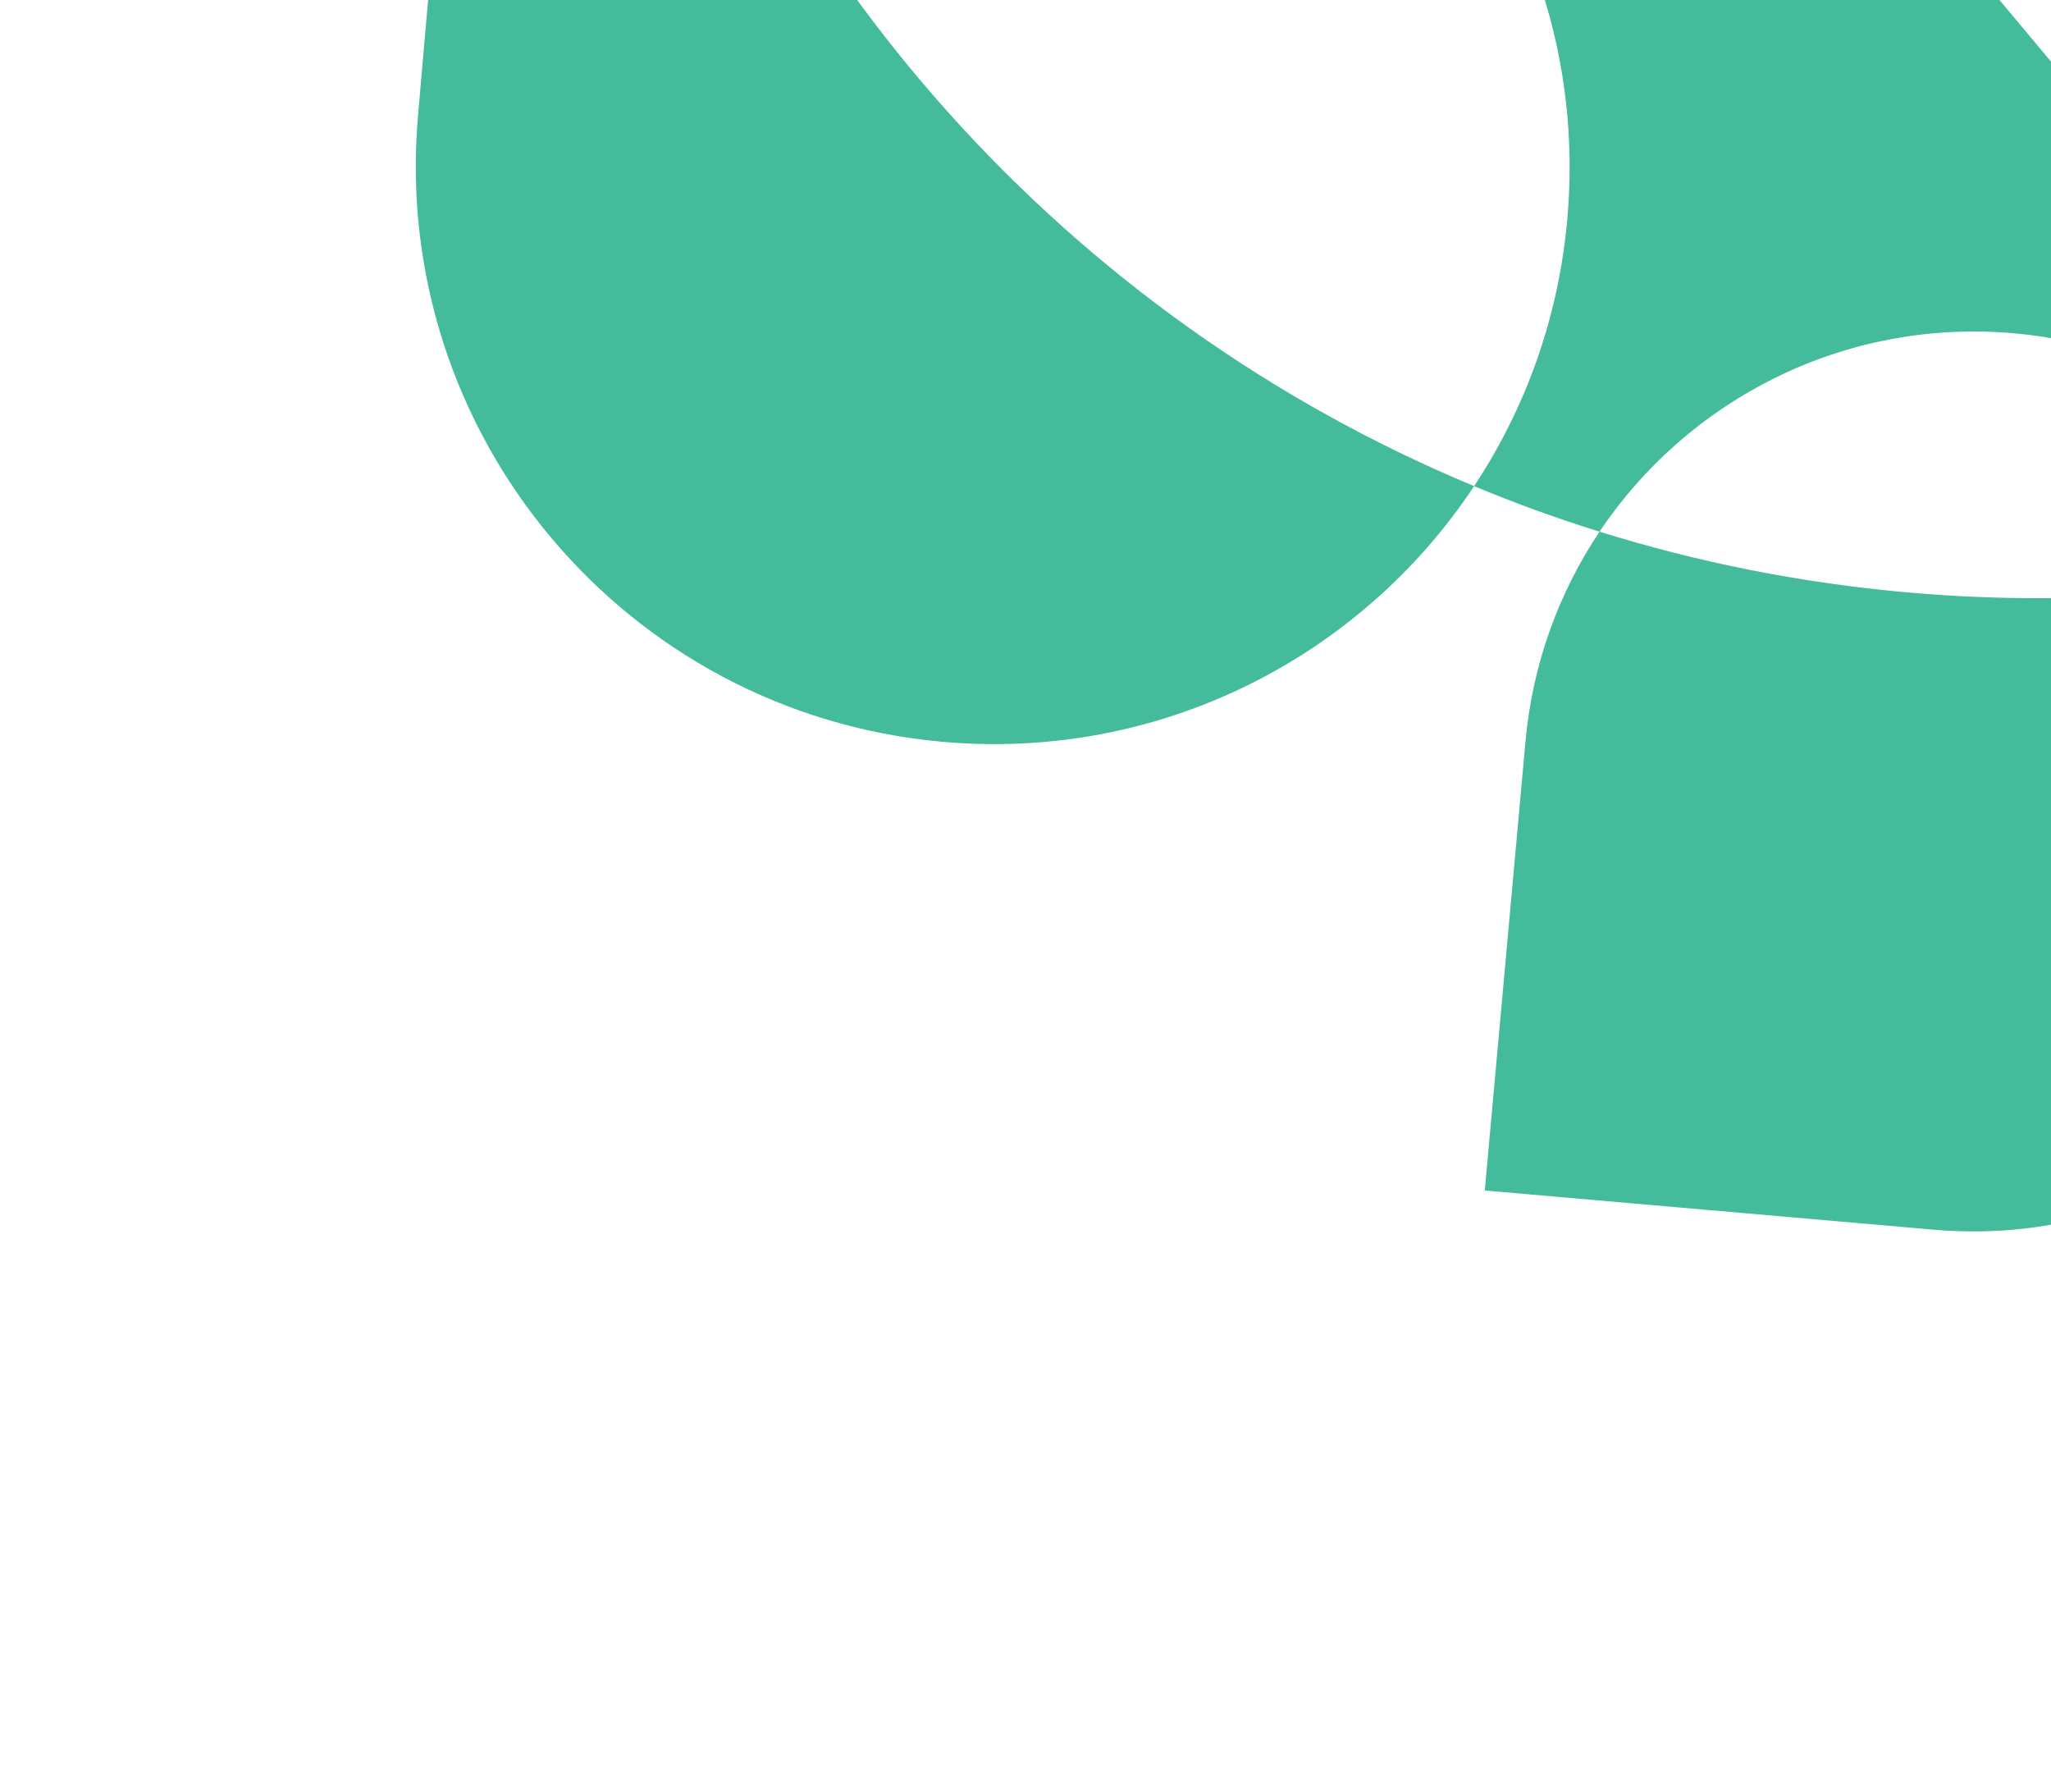
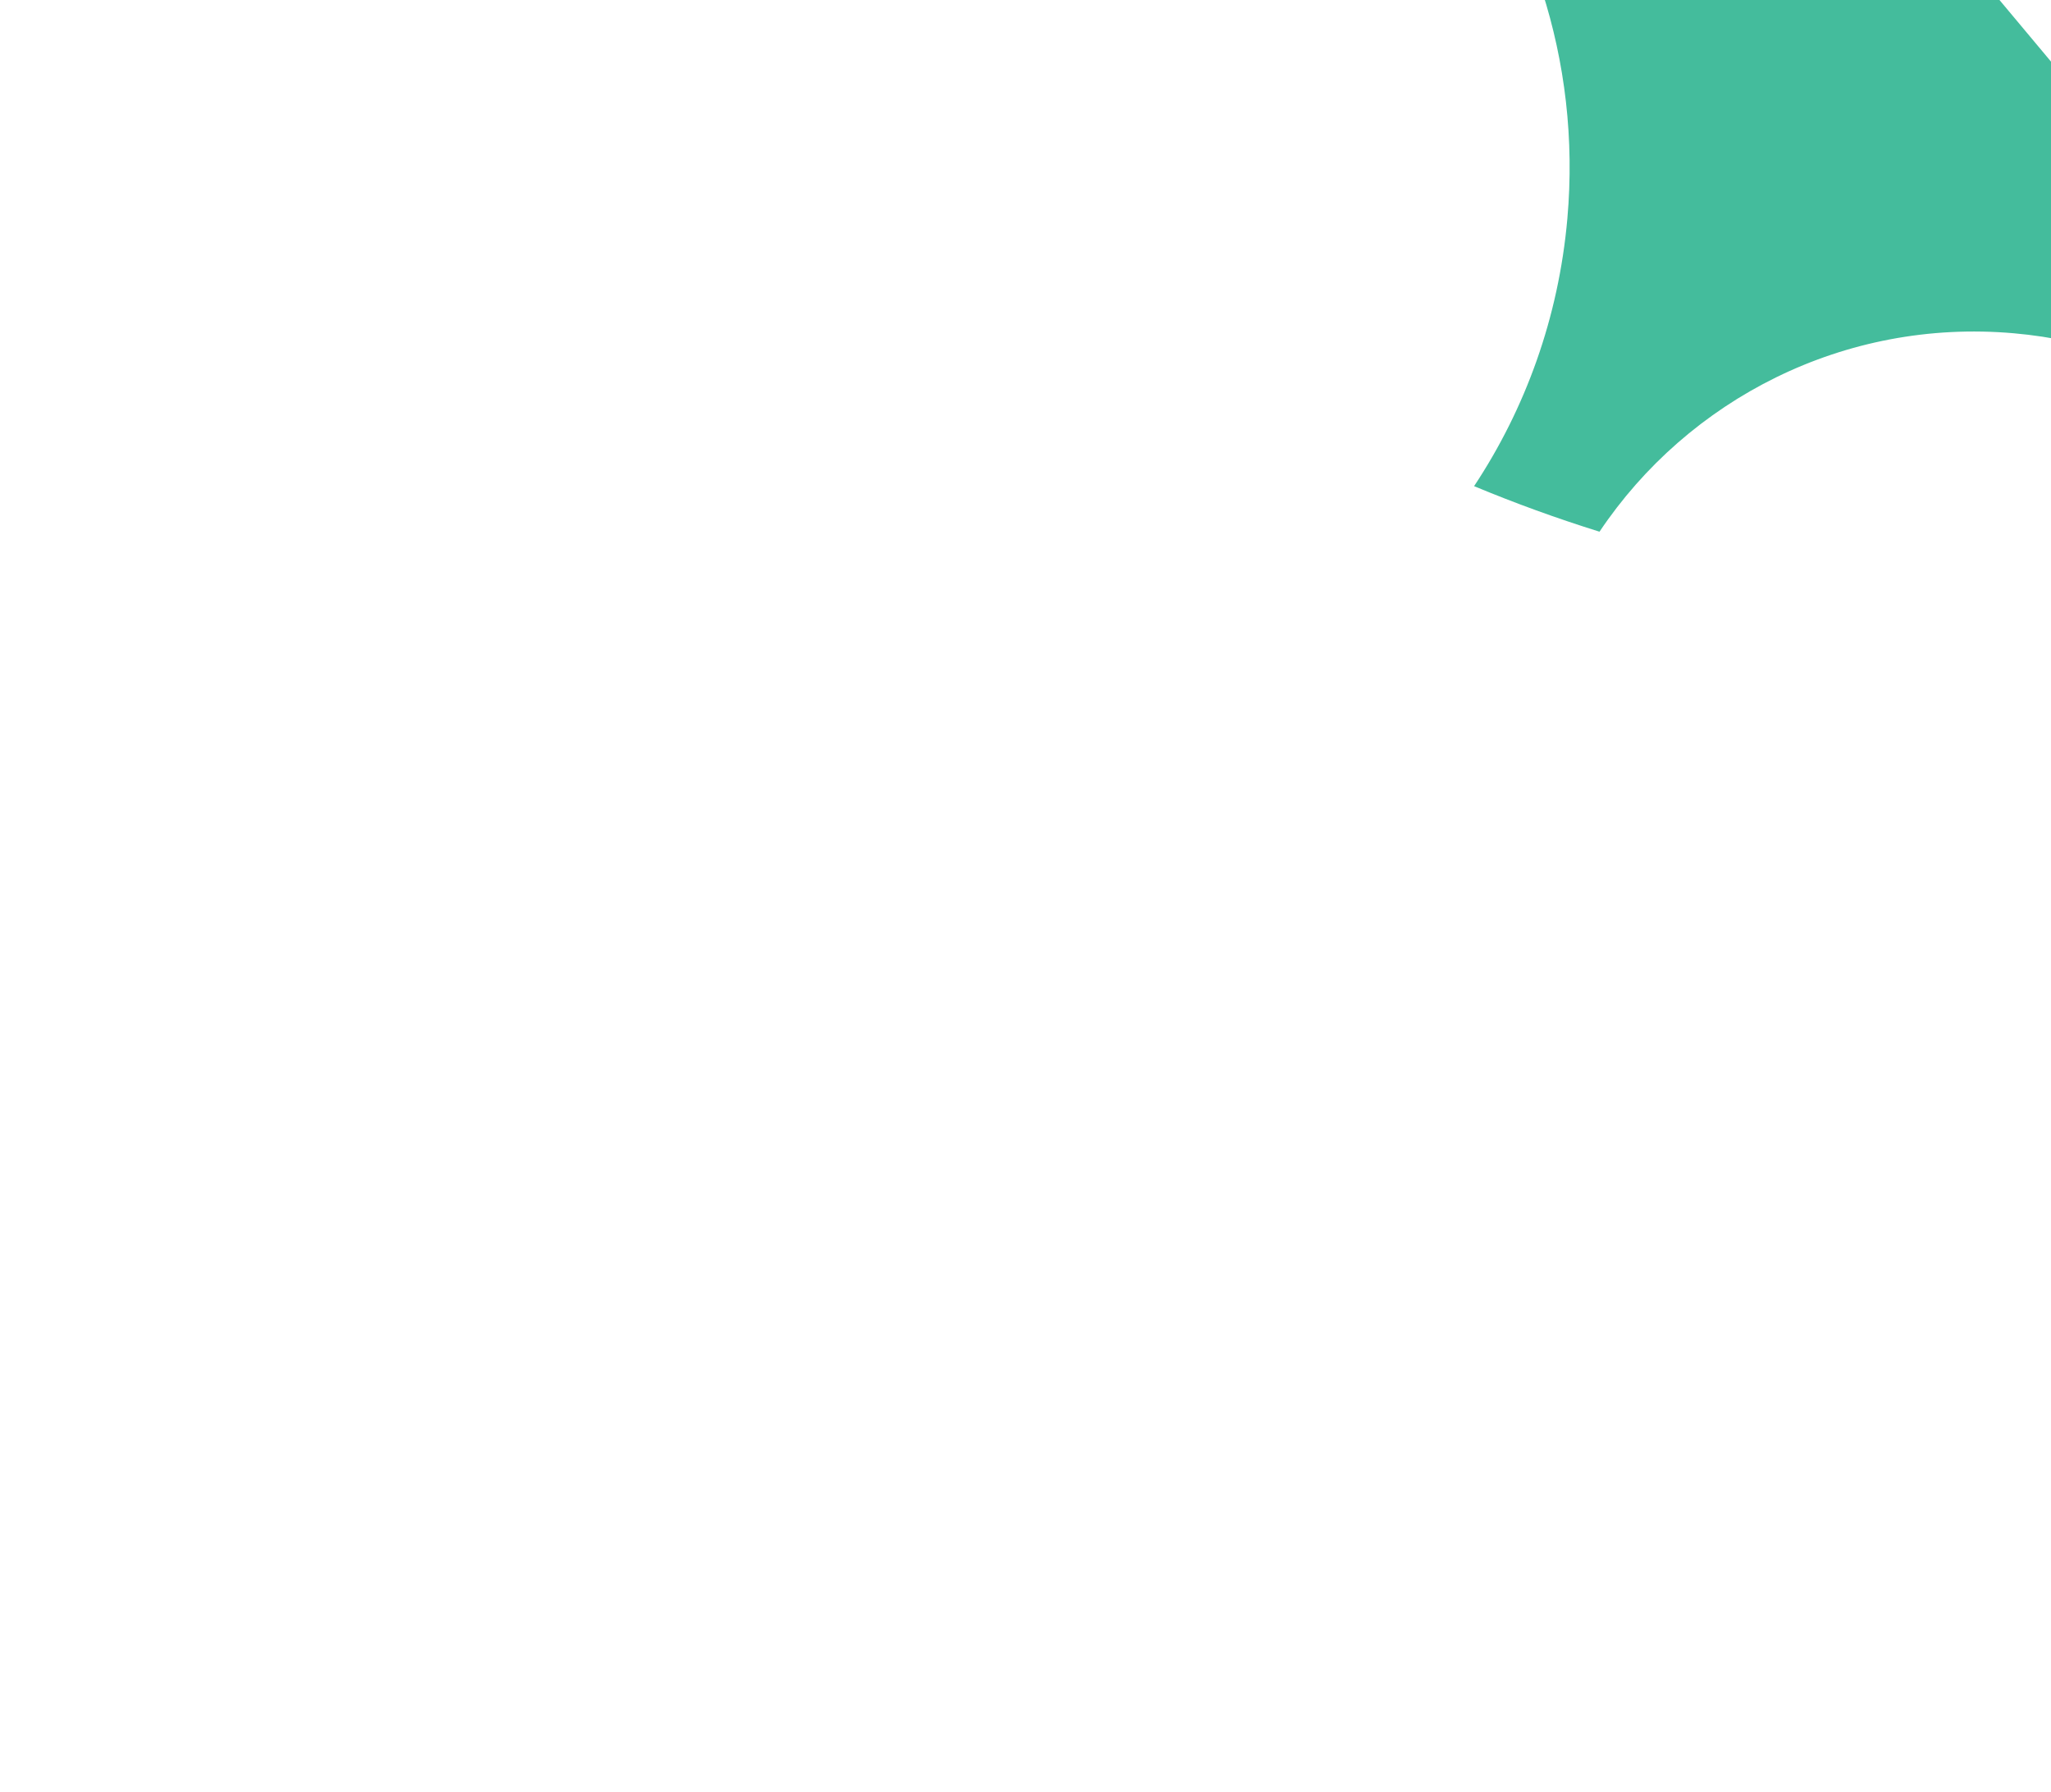
<svg xmlns="http://www.w3.org/2000/svg" fill="none" viewBox="0 0 443 387" height="387" width="443">
-   <path fill="#44BC9C" d="M203.476 160.193C134.888 154.028 84.248 93.492 90.294 24.893L101.148 -99.357L137.436 -96.067C164.317 -5.816 230.782 68.553 318.397 104.985C293.985 141.837 250.66 164.427 203.476 160.193Z" />
-   <path fill="#44BC9C" d="M417.588 265.562L320.699 257.101L329.483 160.24C330.991 143.396 336.707 127.943 345.489 114.822C366.74 121.447 389.021 125.909 412.115 127.947C446.199 130.947 479.492 128.424 511.116 121.131C520.38 137.626 524.919 157.009 523.095 177.303C518.283 230.792 471.078 270.281 417.588 265.562Z" />
  <path fill="#44BC9C" d="M334.53 -116.364L529.23 116.382C523.263 118.141 517.217 119.731 511.11 121.135C495.951 94.16 468.178 74.897 434.976 71.976C398.315 68.747 364.619 86.264 345.482 114.827C336.246 111.945 327.207 108.663 318.391 104.99C329.466 88.271 336.649 68.625 338.538 47.209C344.594 -21.398 293.953 -81.934 225.356 -88.091L137.43 -96.062C126.316 -133.342 121.955 -173.335 125.651 -214.483C134.1 -308.443 182.79 -389.096 253.196 -440.994C252.851 -395.07 268.18 -348.794 299.93 -310.84C361.862 -236.806 465.844 -218.664 547.811 -262.108L356.186 -491.18C391.775 -501.068 429.709 -504.853 468.676 -501.418L783.642 -473.888L783.636 -473.82L659.928 -370.005C582.717 -305.306 572.474 -190.323 637.044 -113.004C661.491 -83.724 693.143 -64.064 727.228 -54.459C704.908 -6.16 670.882 35.219 629.082 66.405C630.333 19.22 615.048 -28.599 582.394 -67.633C520.463 -141.667 416.489 -159.817 334.53 -116.364Z" />
</svg>